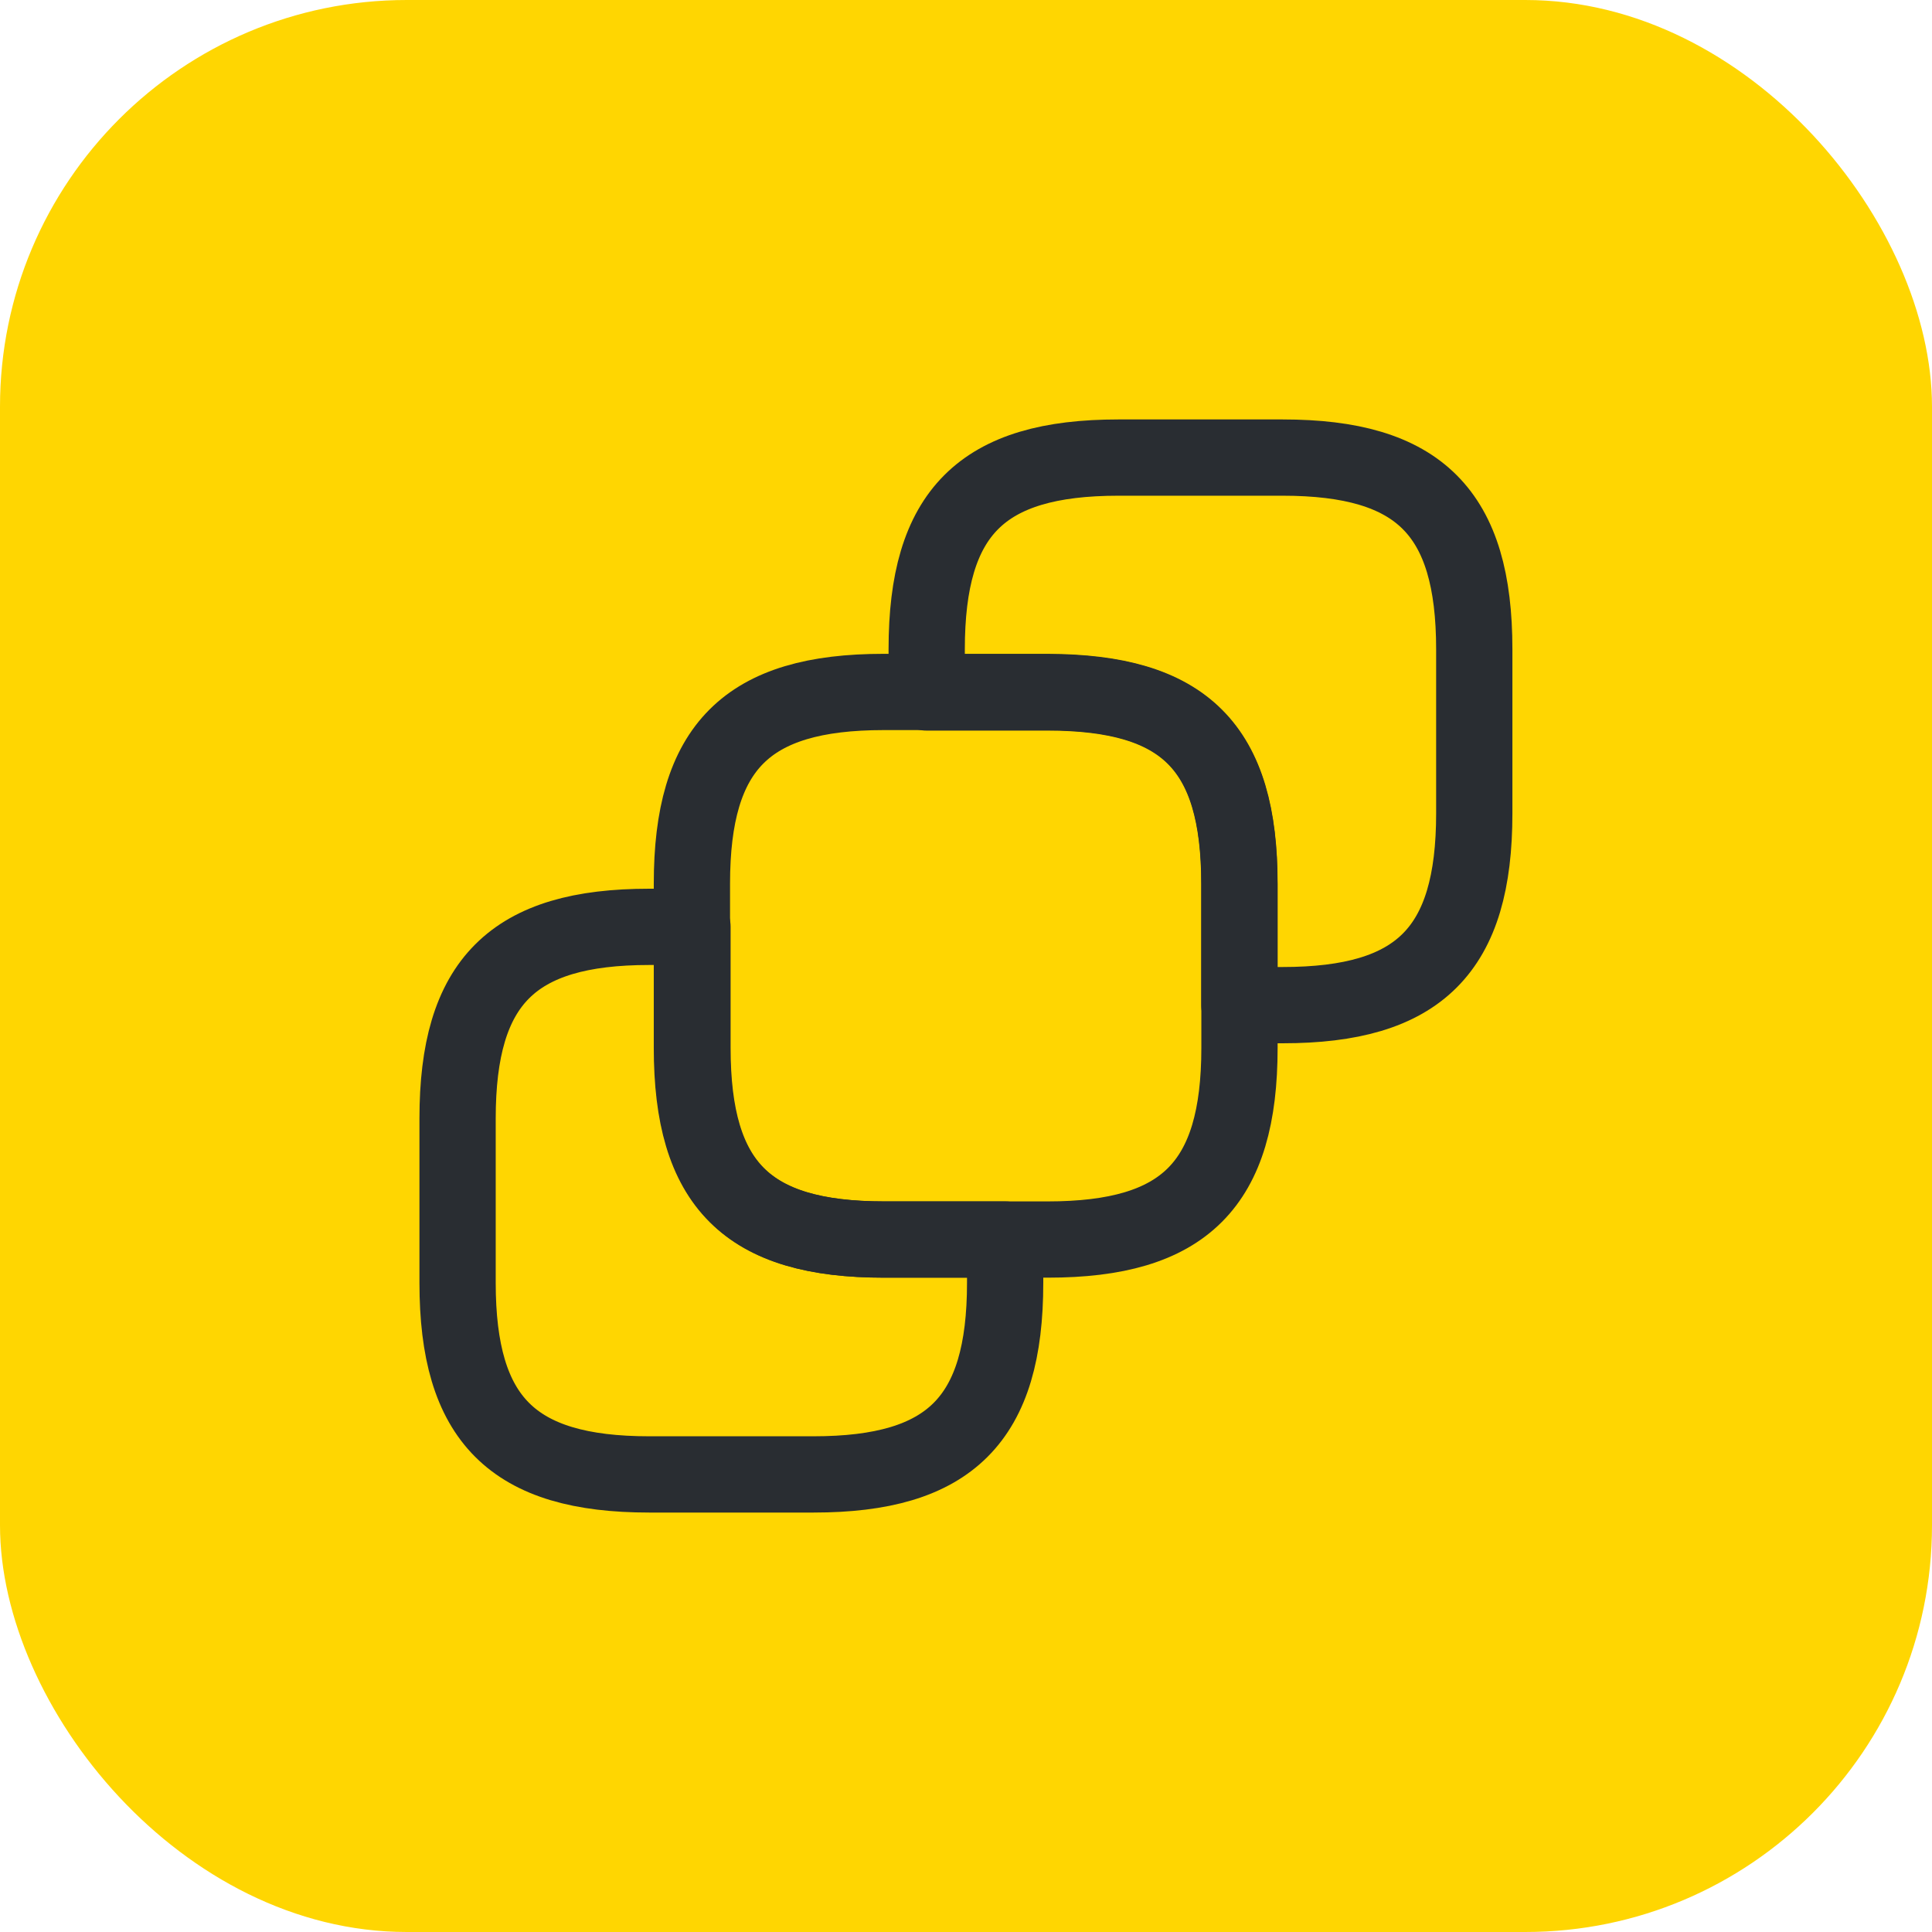
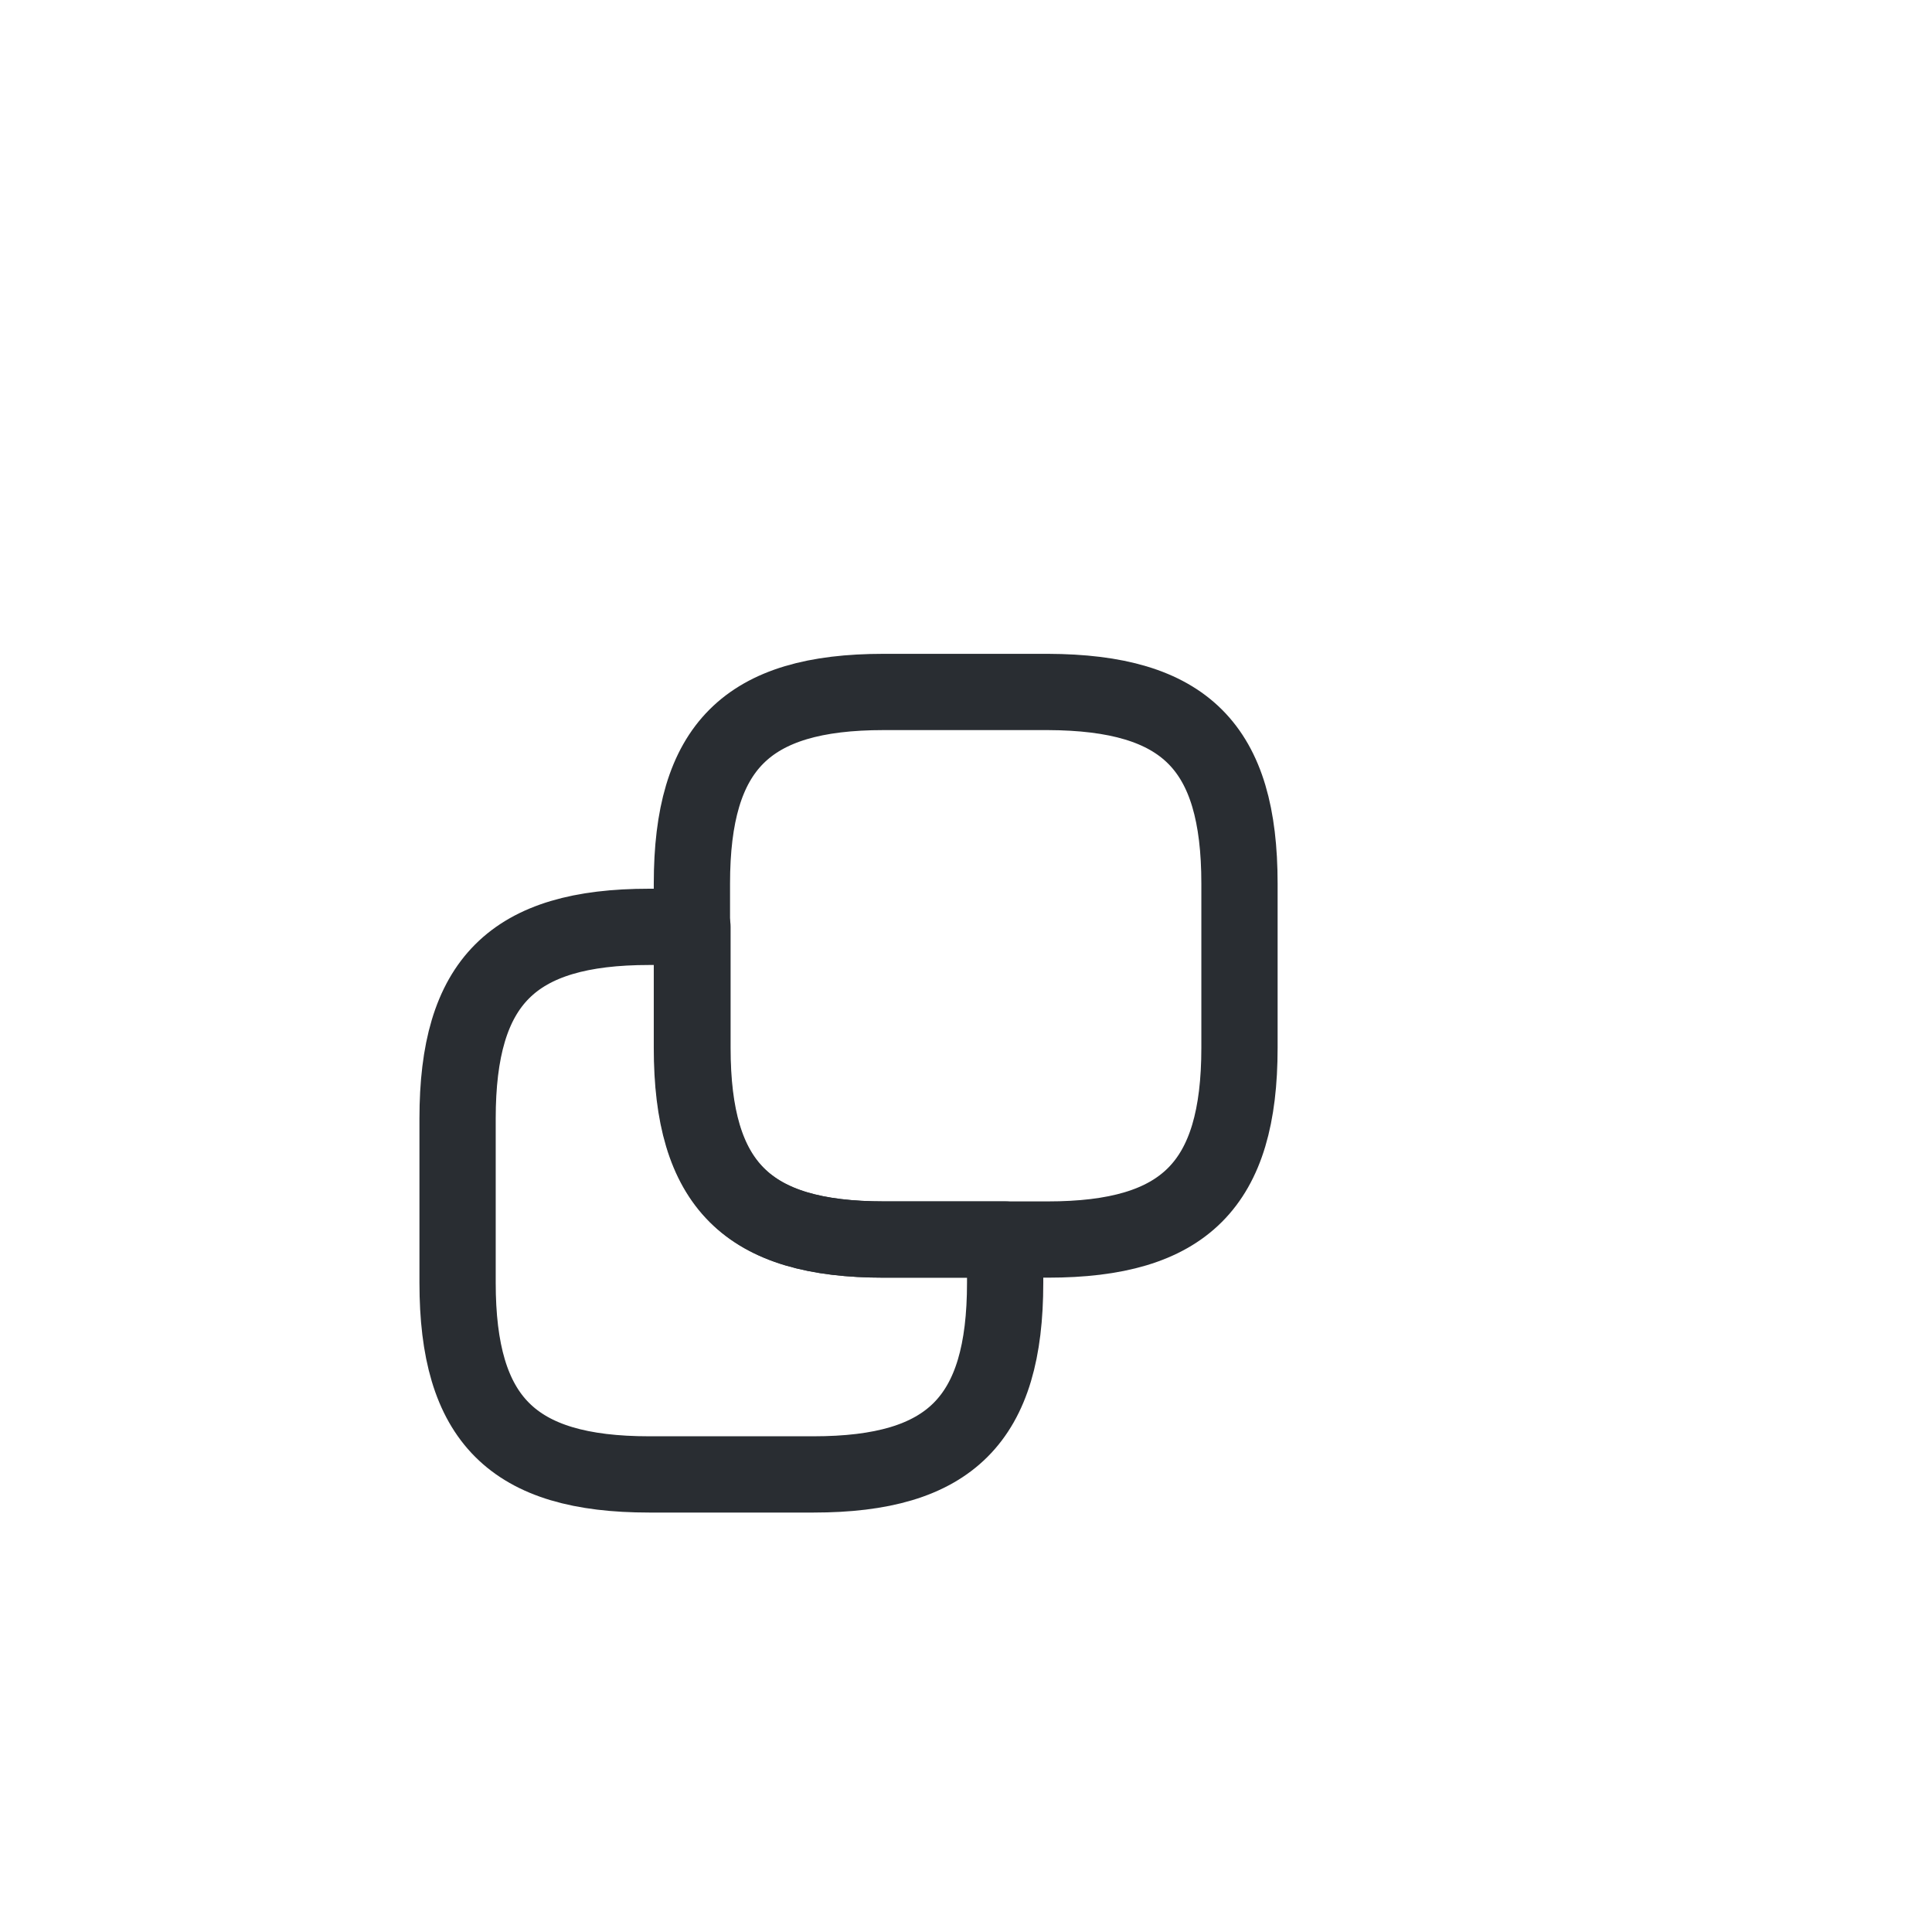
<svg xmlns="http://www.w3.org/2000/svg" width="38" height="38" viewBox="0 0 38 38" fill="none">
-   <rect width="38" height="38" rx="8" fill="#FFD601" />
  <path d="M24.379 17.38V20.61C24.379 23.3 23.299 24.38 20.609 24.38H17.379C14.689 24.38 13.609 23.3 13.609 20.61V17.38C13.609 14.69 14.689 13.61 17.379 13.61H20.609C23.309 13.62 24.379 14.69 24.379 17.38Z" stroke="#292D32" stroke-width="1.5" stroke-linecap="round" stroke-linejoin="round" />
-   <path d="M28.997 12.77V16C28.997 18.69 27.917 19.77 25.227 19.77H24.377V17.39C24.377 14.7 23.297 13.62 20.607 13.62H18.227V12.77C18.227 10.08 19.307 9 21.997 9H25.227C27.917 9 28.997 10.08 28.997 12.77Z" stroke="#292D32" stroke-width="1.5" stroke-linecap="round" stroke-linejoin="round" />
  <path d="M9 25.23V22C9 19.31 10.08 18.23 12.77 18.23H13.62V20.61C13.62 23.3 14.7 24.38 17.39 24.38H19.77V25.23C19.77 27.92 18.69 29 16 29H12.77C10.08 29 9 27.92 9 25.23Z" stroke="#292D32" stroke-width="1.5" stroke-linecap="round" stroke-linejoin="round" />
</svg>